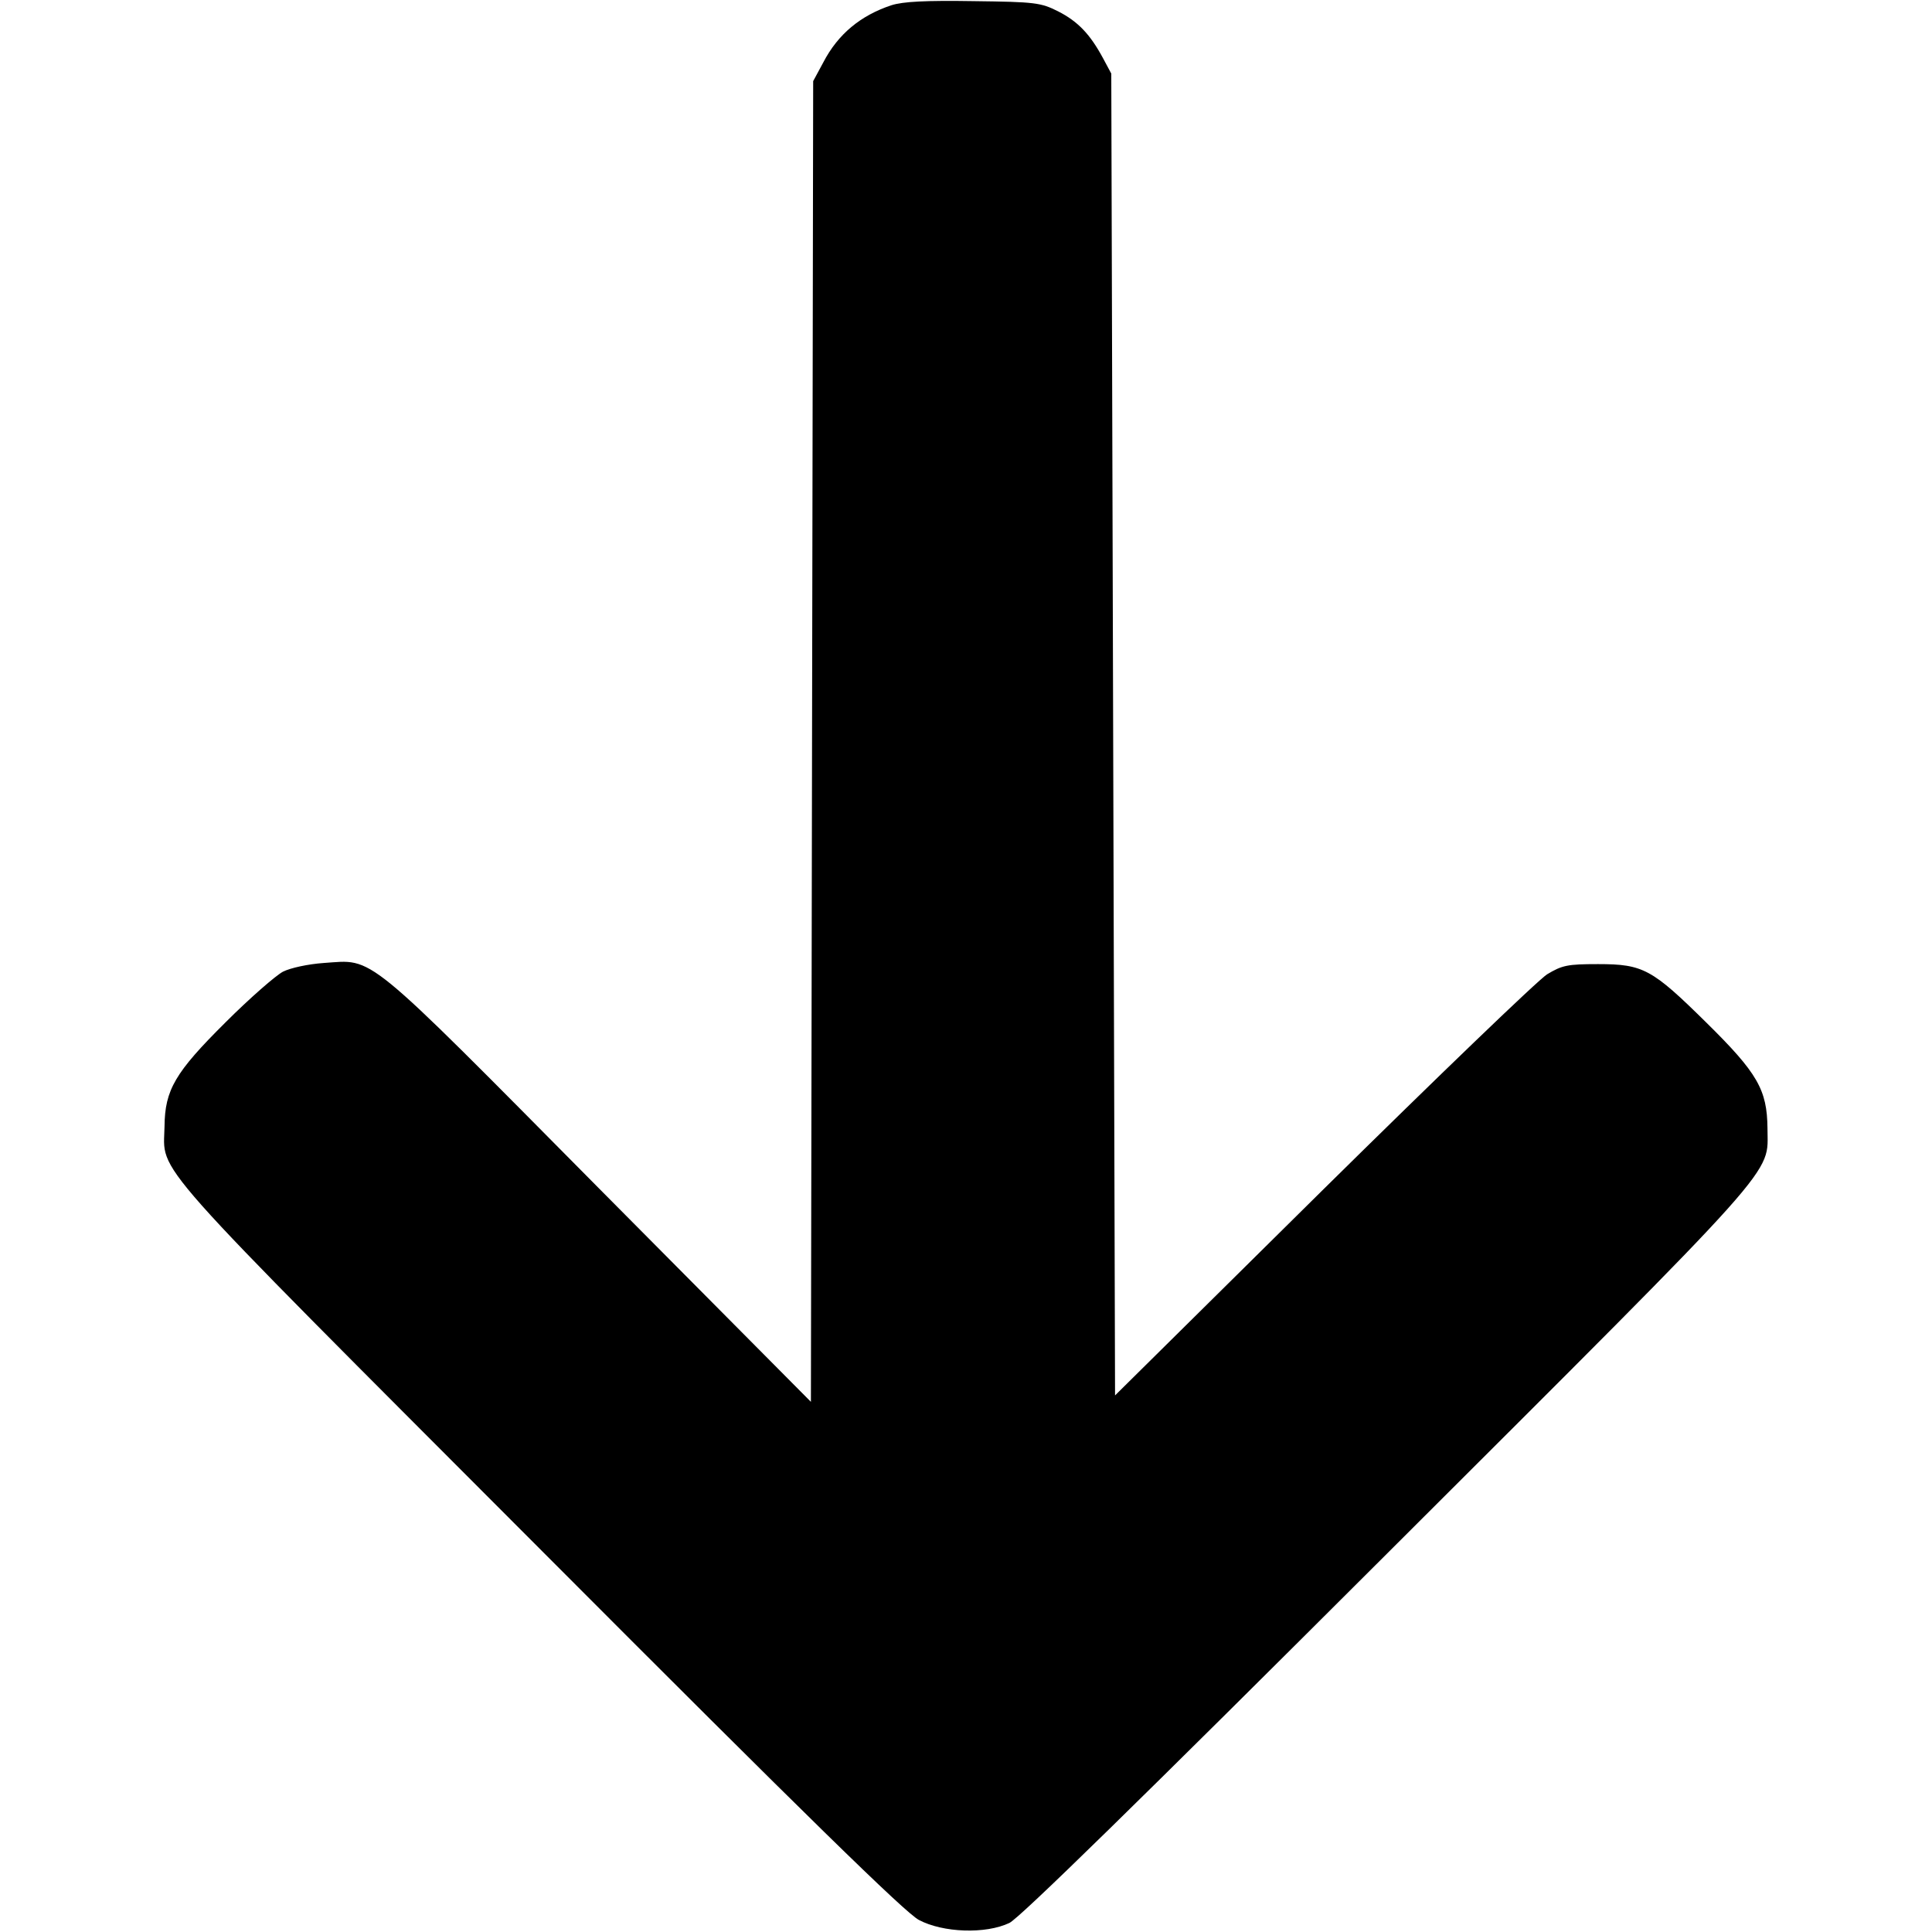
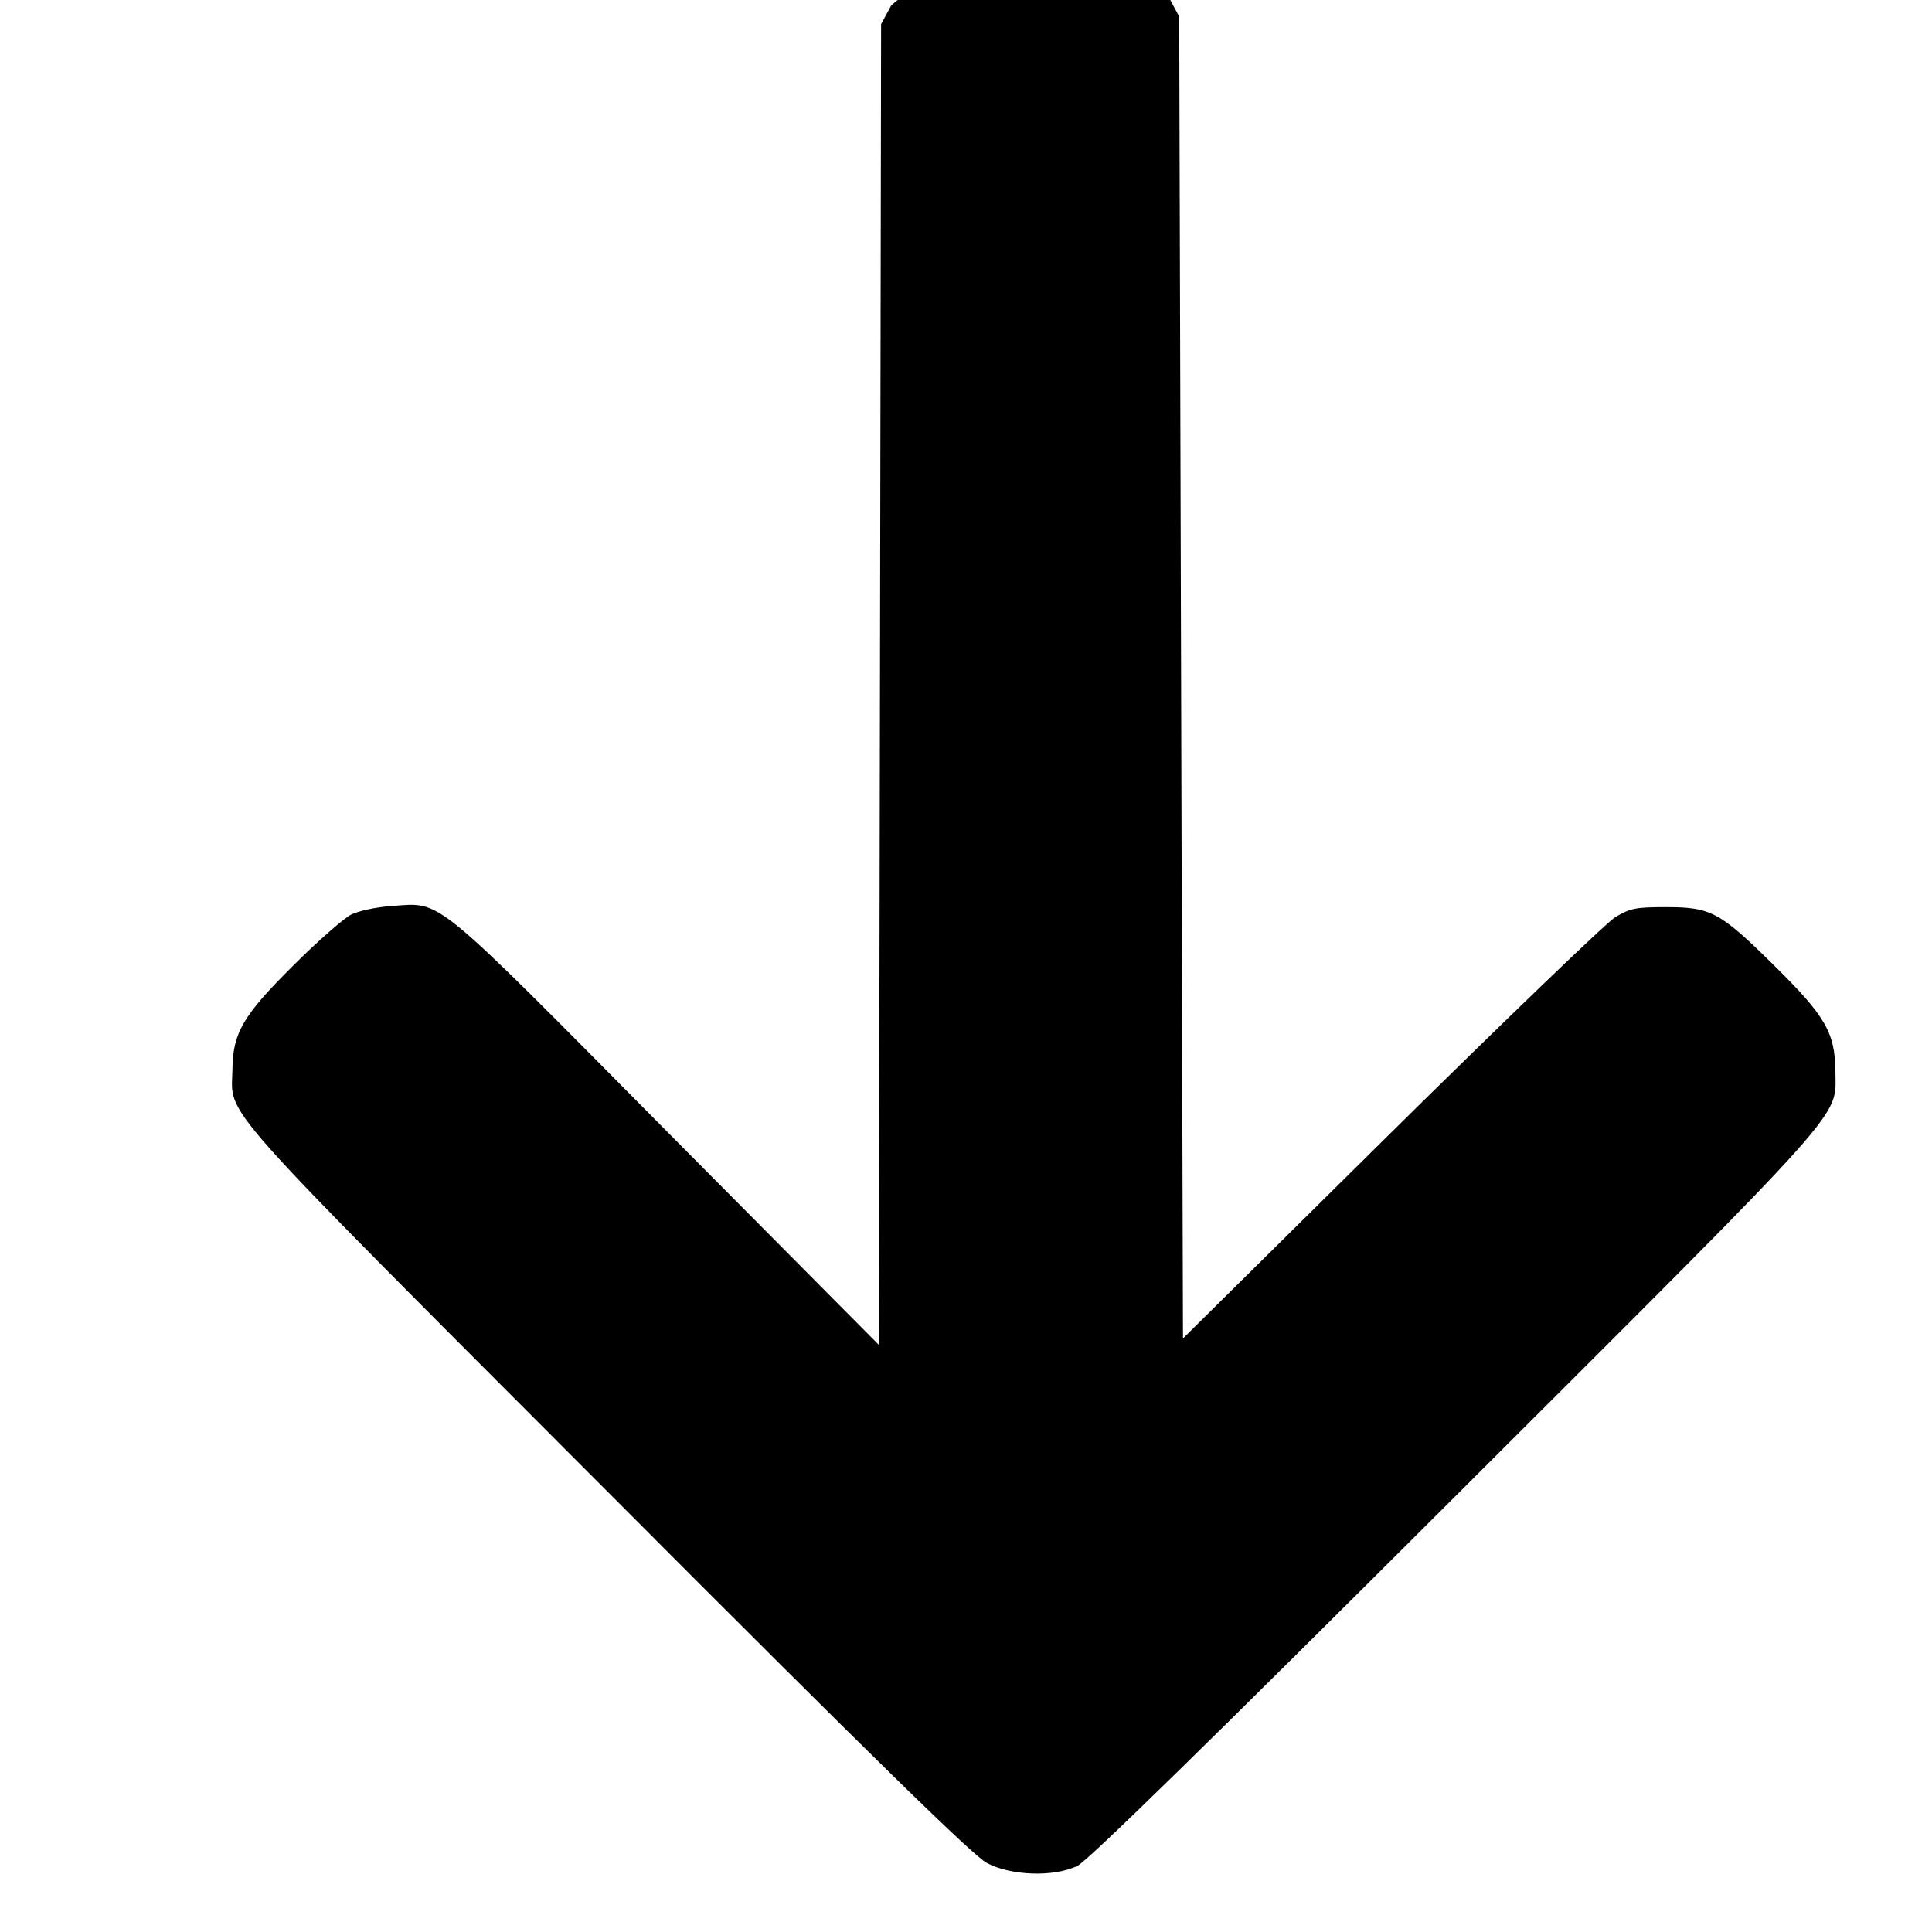
<svg xmlns="http://www.w3.org/2000/svg" version="1.0" width="512pt" height="512pt" viewBox="0 0 512 512" preserveAspectRatio="xMidYMid meet">
  <g transform="translate(0,512) scale(0.1,-0.1)" fill="#000000" stroke="none">
-     <path d="M2362 5106 c-81 -27 -141 -76 -180 -151 l-27 -50 -3 -1750 -3 -1750 -562 566 c-630 636 -594 606 -729 597 -42 -3 -88 -13 -108 -23 -19 -10 -88 -70 -152 -134 -134 -133 -161 -179 -162 -276 -2 -129 -63 -60 993 -1118 711 -713 969 -965 1006 -985 64 -34 177 -38 240 -8 27 13 345 324 1002 980 1060 1058 1007 999 1007 1126 -1 102 -26 146 -162 280 -144 142 -167 155 -287 155 -81 0 -95 -3 -135 -27 -25 -16 -292 -273 -595 -572 l-550 -544 -5 1752 -5 1751 -22 41 c-34 63 -66 97 -119 124 -46 23 -60 25 -224 27 -126 2 -187 -1 -218 -11z" />
+     <path d="M2362 5106 l-27 -50 -3 -1750 -3 -1750 -562 566 c-630 636 -594 606 -729 597 -42 -3 -88 -13 -108 -23 -19 -10 -88 -70 -152 -134 -134 -133 -161 -179 -162 -276 -2 -129 -63 -60 993 -1118 711 -713 969 -965 1006 -985 64 -34 177 -38 240 -8 27 13 345 324 1002 980 1060 1058 1007 999 1007 1126 -1 102 -26 146 -162 280 -144 142 -167 155 -287 155 -81 0 -95 -3 -135 -27 -25 -16 -292 -273 -595 -572 l-550 -544 -5 1752 -5 1751 -22 41 c-34 63 -66 97 -119 124 -46 23 -60 25 -224 27 -126 2 -187 -1 -218 -11z" />
  </g>
</svg>